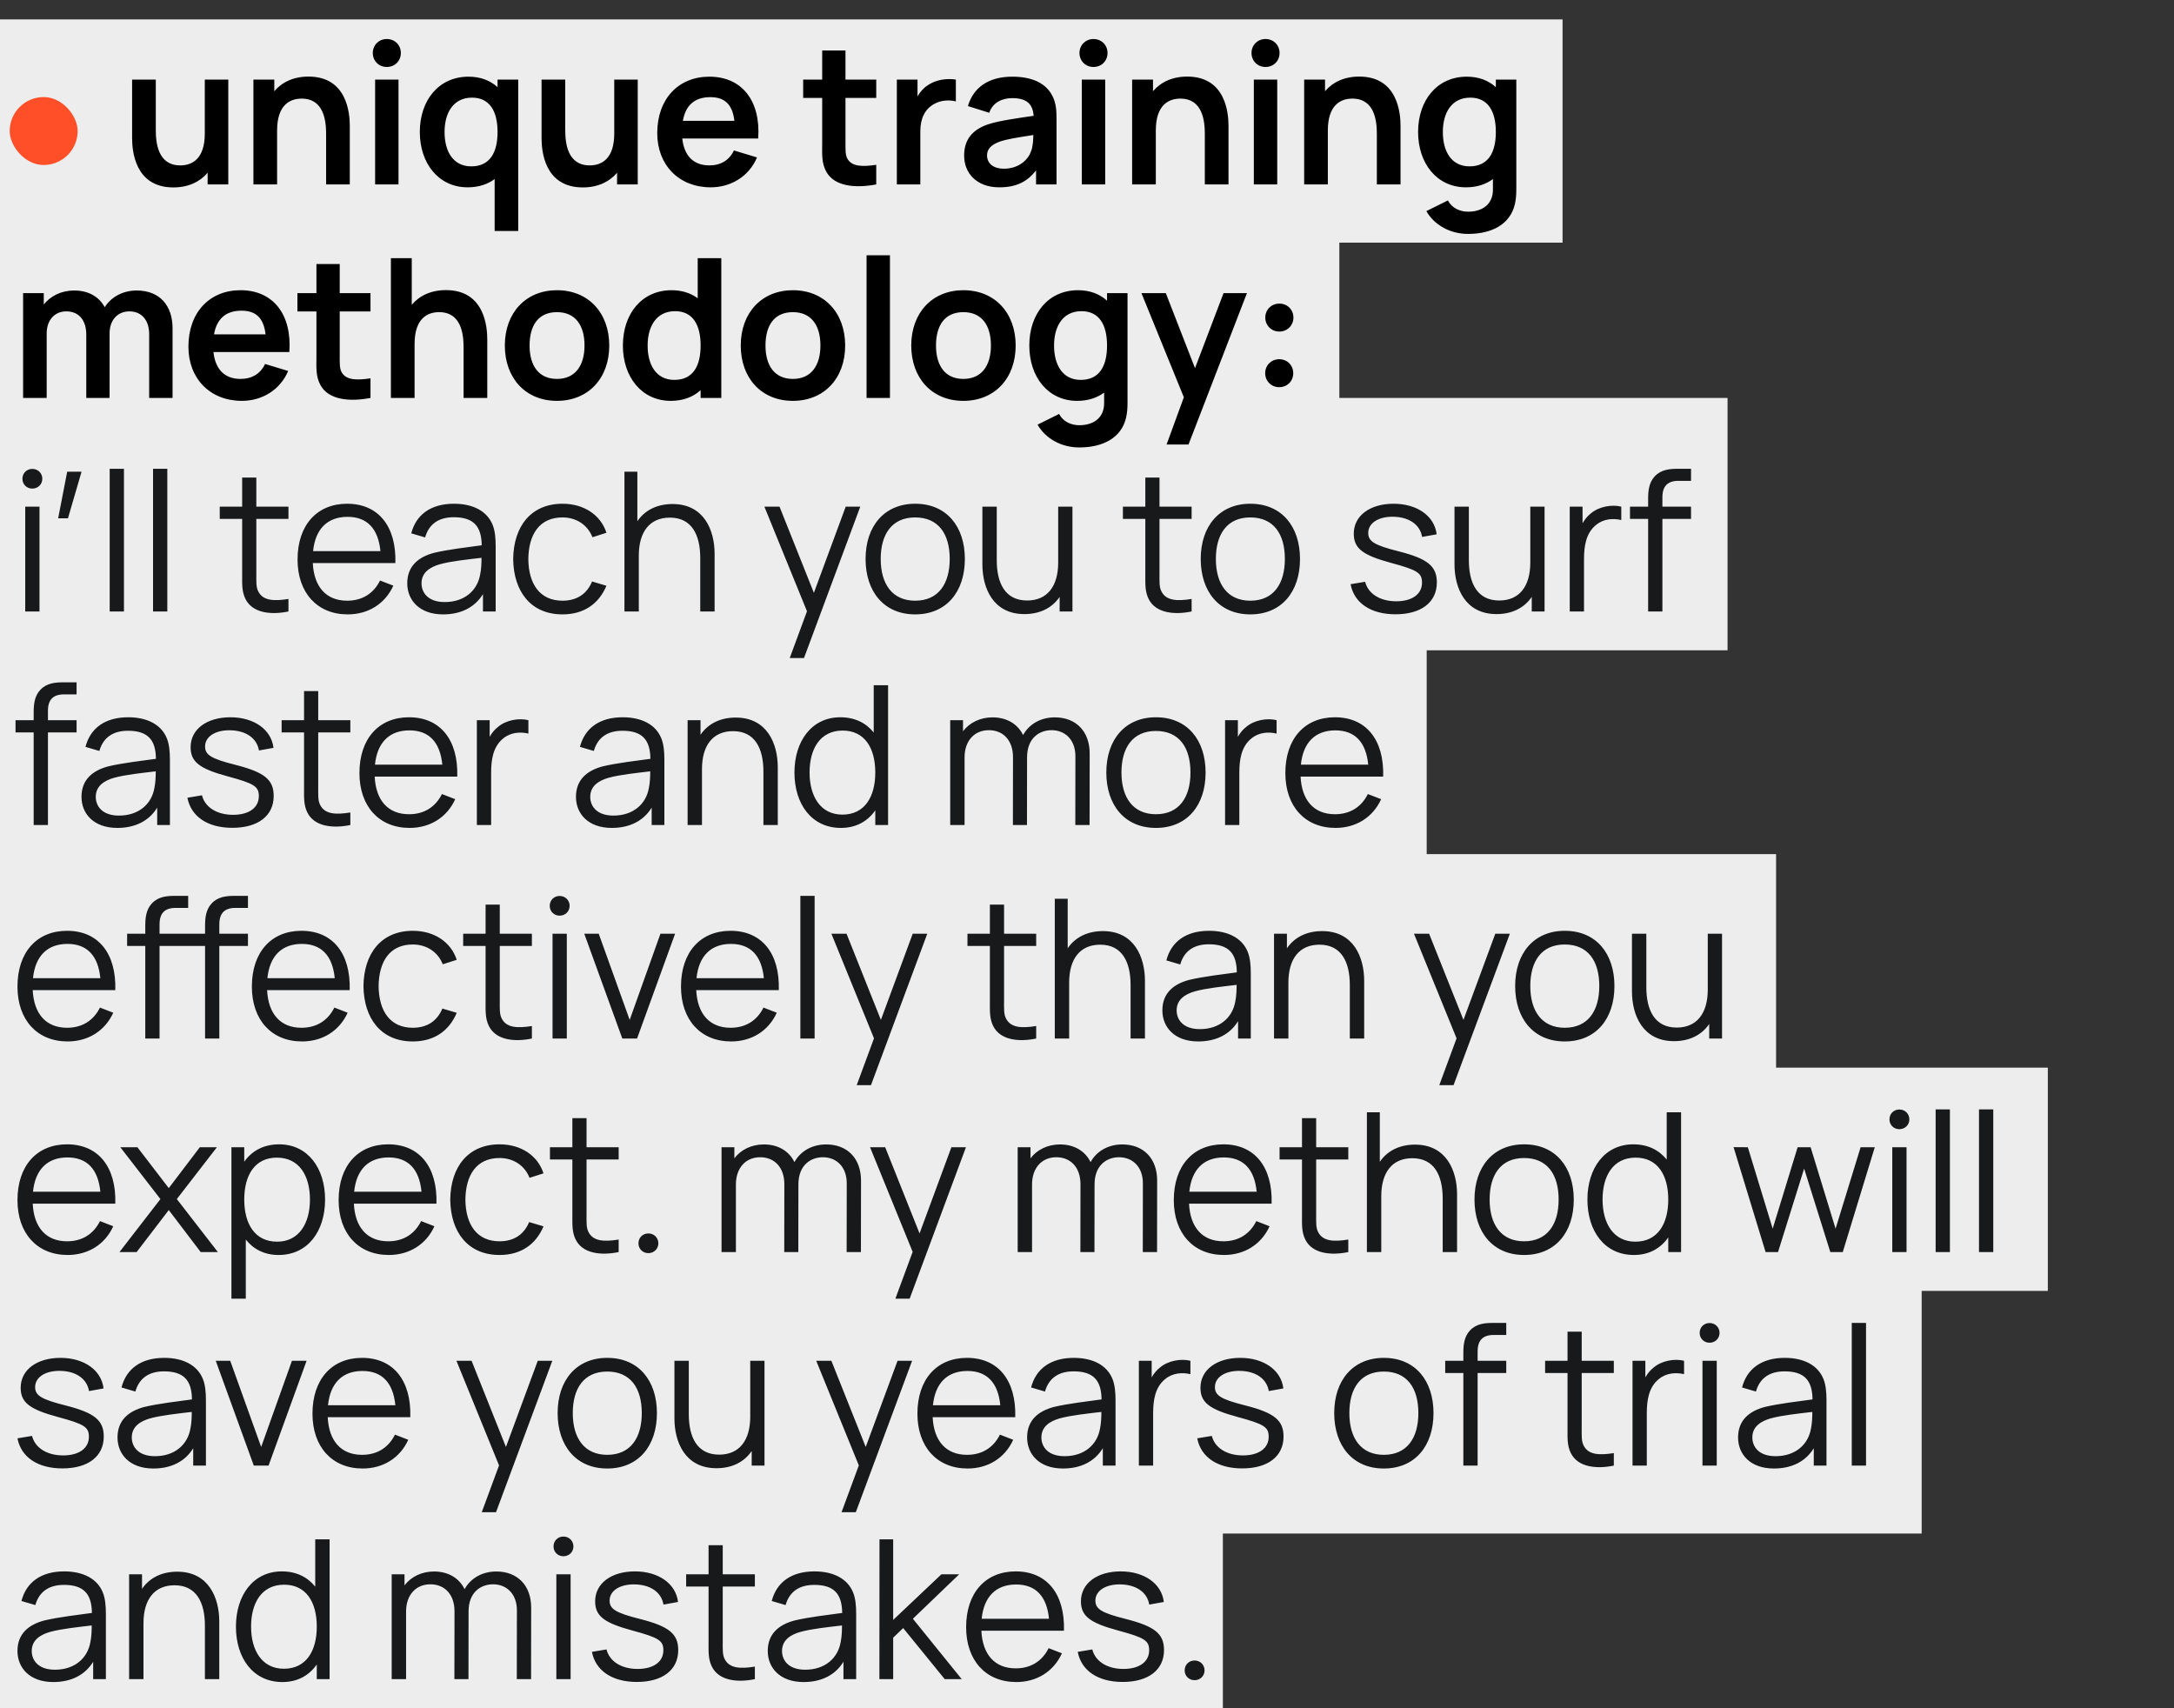
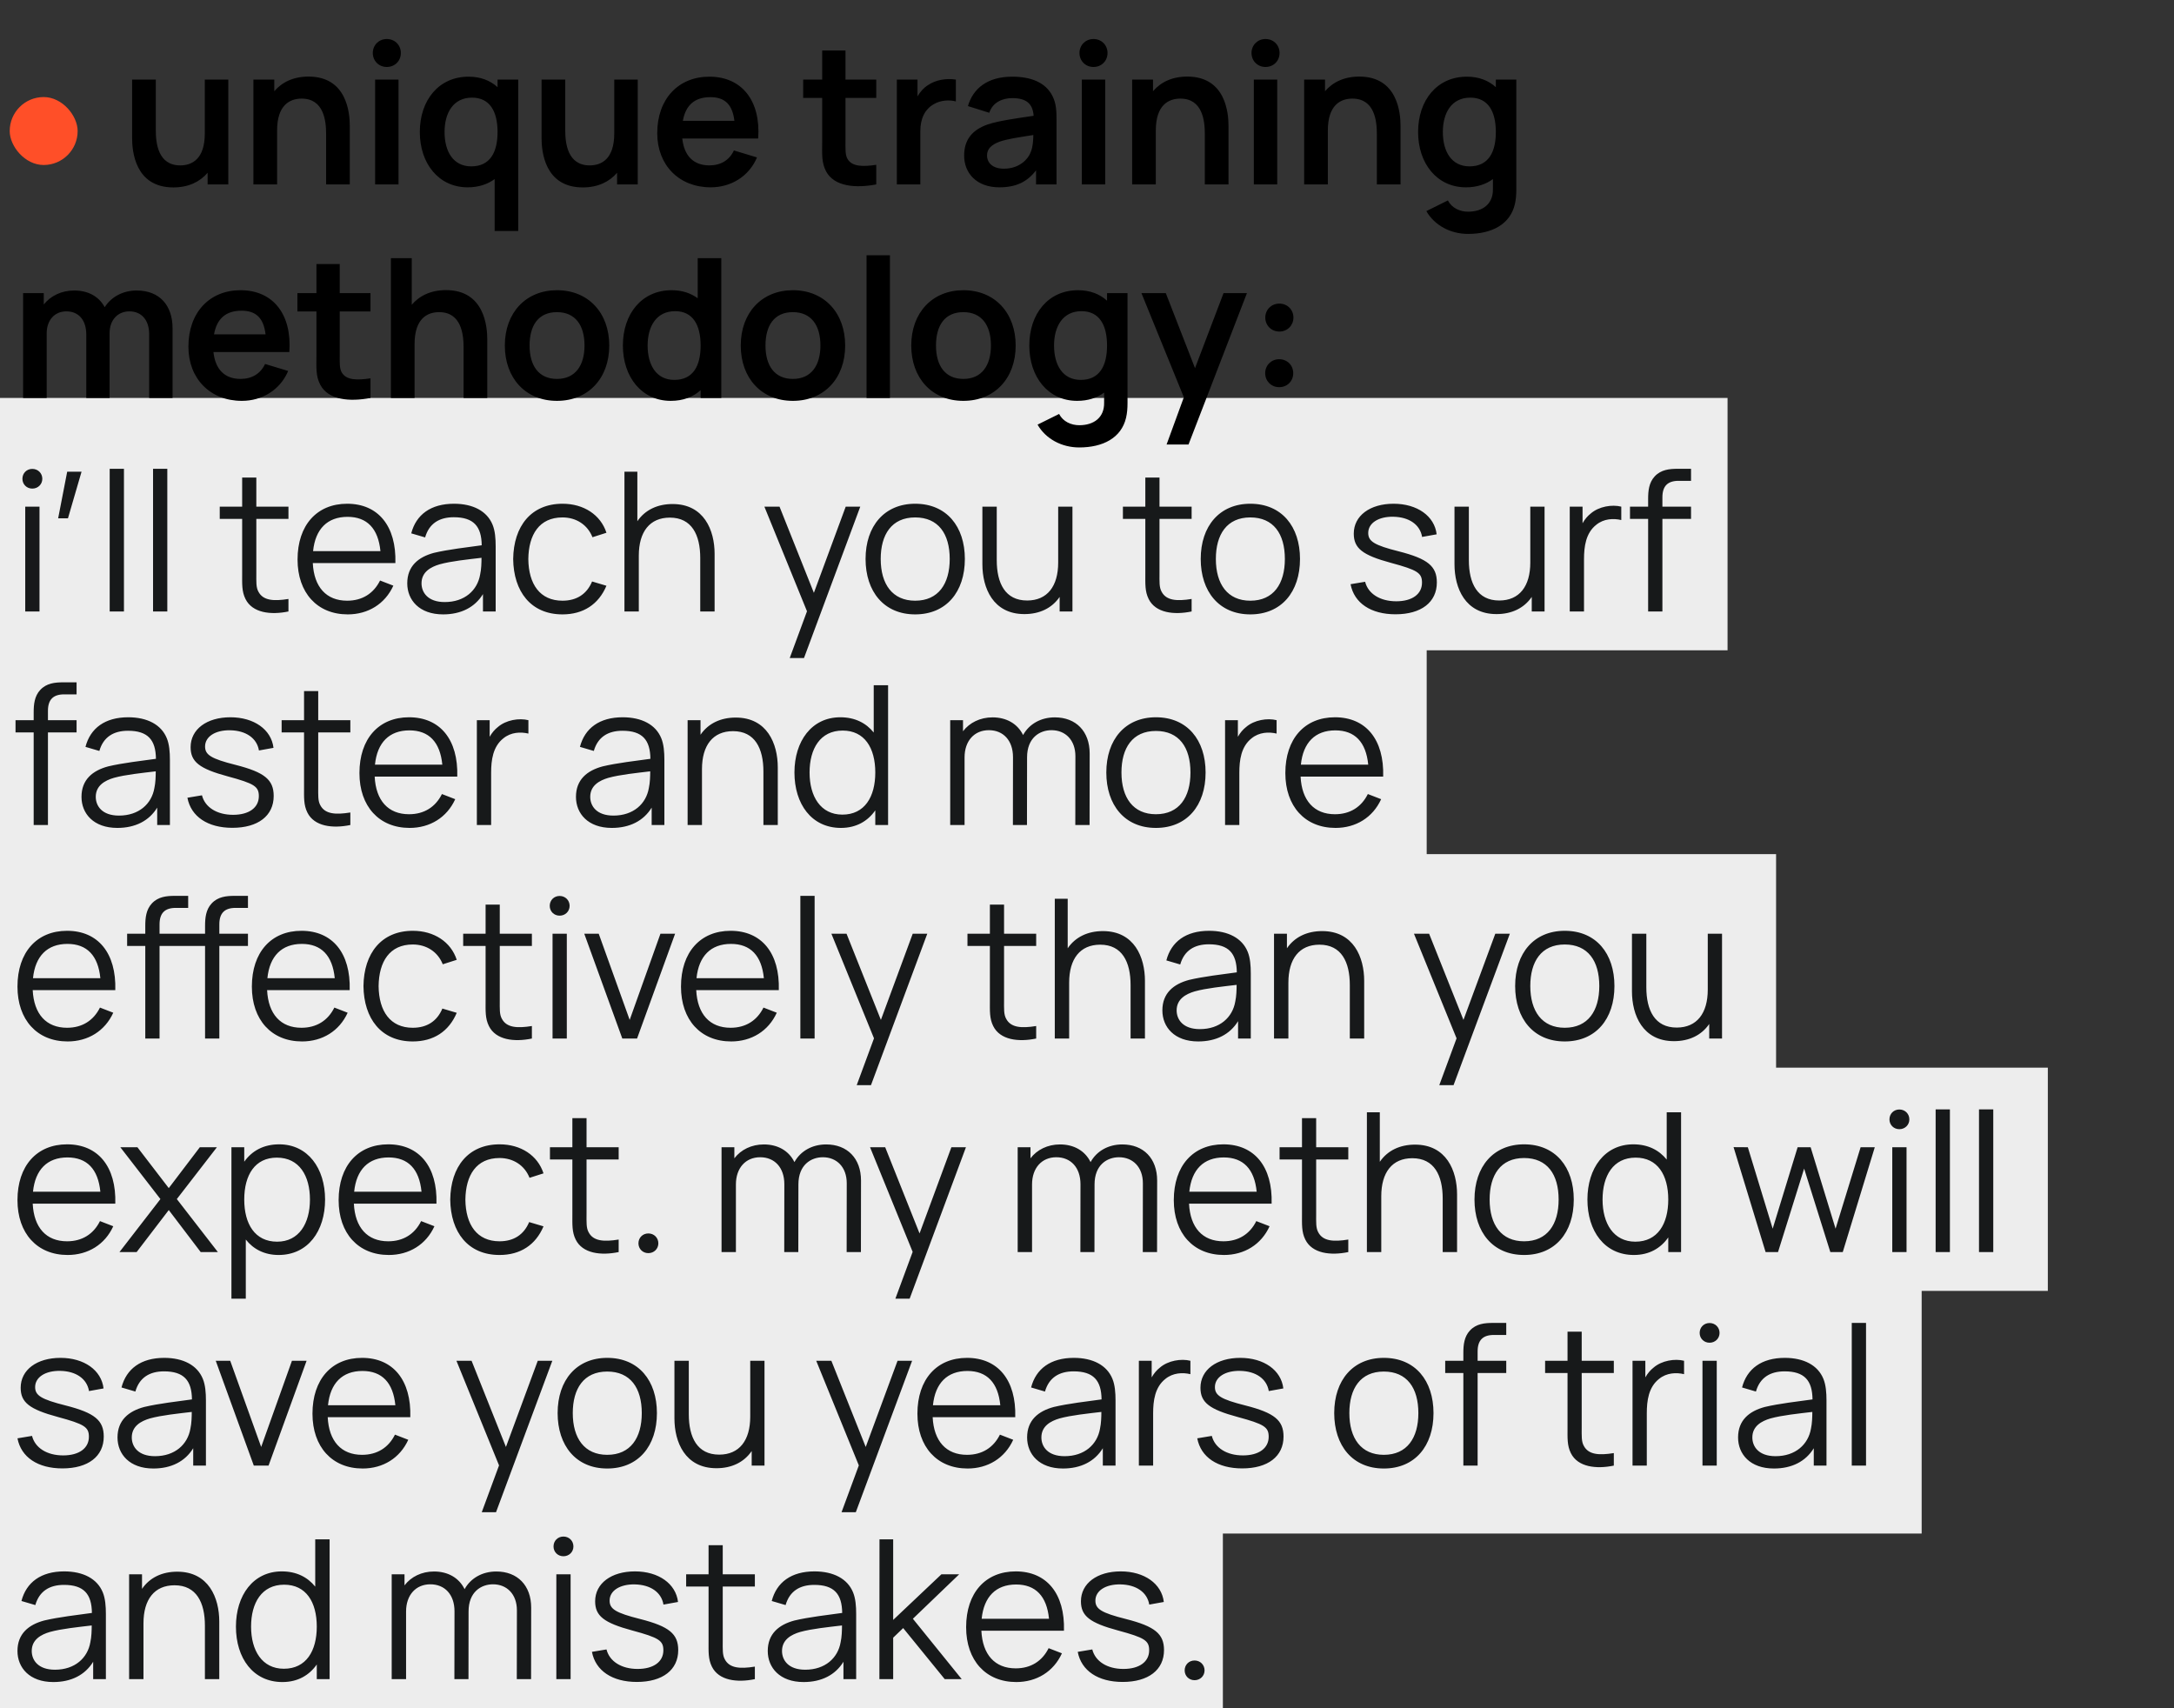
<svg xmlns="http://www.w3.org/2000/svg" width="224" height="176" viewBox="0 0 224 176" fill="none">
  <rect x="0" y="0" width="224" height="176" fill="#333333" stroke="none" />
-   <rect y="2" width="161" height="23" fill="#EDEDED" />
-   <rect y="21" width="138" height="26" fill="#EDEDED" />
  <rect y="41" width="178" height="26" fill="#EDEDED" />
  <rect y="65" width="147" height="28" fill="#EDEDED" />
  <rect y="88" width="183" height="26" fill="#EDEDED" />
  <rect y="110" width="211" height="23" fill="#EDEDED" />
  <rect y="131" width="198" height="27" fill="#EDEDED" />
  <rect y="152" width="126" height="24" fill="#EDEDED" />
  <path d="M3.33 50.34C2.75 50.34 2.31 49.9 2.31 49.33C2.31 48.75 2.75 48.31 3.33 48.31C3.91 48.31 4.36 48.75 4.36 49.33C4.36 49.9 3.91 50.34 3.33 50.34ZM4.07 63H2.6V52.2H4.07V63ZM5.992 53.4L6.923 48.6H8.402L7.003 53.4H5.992ZM12.772 63H11.302V48.3H12.772V63ZM17.239 63H15.77V48.3H17.239V63ZM29.721 53.46H26.411V59.03C26.411 59.94 26.371 60.51 26.631 60.97C27.111 61.87 28.171 61.96 29.721 61.71V63C27.891 63.38 26.001 63.15 25.291 61.71C24.901 60.92 24.951 60.15 24.951 59.09V53.46H22.641V52.2H24.951V49.2H26.411V52.2H29.721V53.46ZM40.739 58.01H32.229C32.349 60.48 33.619 61.89 35.769 61.89C37.309 61.89 38.489 61.16 39.159 59.81L40.529 60.34C39.669 62.23 37.919 63.3 35.829 63.3C32.679 63.3 30.659 61.07 30.659 57.65C30.659 54.11 32.649 51.9 35.769 51.9C38.969 51.9 40.849 54.2 40.739 58.01ZM35.809 53.25C33.729 53.25 32.489 54.51 32.259 56.78H39.199C38.969 54.45 37.819 53.25 35.809 53.25ZM50.752 54.06C51.013 54.69 51.072 55.49 51.072 56.29V63H49.763V61.21C48.922 62.58 47.492 63.3 45.653 63.3C43.203 63.3 41.962 61.82 41.962 60.1C41.962 58.33 43.102 57.39 44.712 56.96C46.172 56.61 48.193 56.38 49.633 56.18C49.612 54.23 48.803 53.29 46.752 53.29C45.273 53.29 44.212 53.93 43.803 55.37L42.373 54.95C42.873 53.02 44.392 51.9 46.773 51.9C48.742 51.9 50.182 52.66 50.752 54.06ZM45.822 62.03C47.883 62.03 49.193 60.82 49.472 59.19C49.593 58.66 49.612 57.96 49.612 57.47C48.193 57.64 46.492 57.81 45.303 58.14C44.383 58.41 43.432 58.93 43.432 60.1C43.432 61.04 44.083 62.03 45.822 62.03ZM57.956 63.3C54.686 63.3 52.916 60.93 52.876 57.6C52.916 54.2 54.736 51.9 57.966 51.9C60.146 51.9 61.886 53.04 62.486 54.89L61.046 55.35C60.536 54.06 59.366 53.31 57.956 53.31C55.566 53.31 54.466 55.08 54.436 57.6C54.466 60.19 55.636 61.89 57.956 61.89C59.416 61.89 60.466 61.21 61.006 59.91L62.486 60.35C61.676 62.27 60.096 63.3 57.956 63.3ZM69.3 51.93C72.54 51.93 73.63 54.63 73.63 57.06V63H72.15V57.49C72.15 55.11 71.28 53.33 69.02 53.33C66.94 53.33 65.82 54.8 65.82 57.24V63H64.34V48.6H65.67V53.7C66.47 52.53 67.75 51.93 69.3 51.93ZM80.319 52.2L83.859 61.08L87.139 52.2H88.639L82.839 67.8H81.369L83.149 62.98L78.759 52.2H80.319ZM94.295 63.3C91.075 63.3 89.185 60.94 89.185 57.59C89.185 54.19 91.135 51.9 94.295 51.9C97.535 51.9 99.415 54.25 99.415 57.59C99.415 60.99 97.495 63.3 94.295 63.3ZM94.295 61.89C96.695 61.89 97.855 60.14 97.855 57.59C97.855 54.99 96.675 53.31 94.295 53.31C91.875 53.31 90.745 55.07 90.745 57.59C90.745 60.19 91.955 61.89 94.295 61.89ZM109.031 57.96V52.2H110.501V63H109.181V61.5C108.381 62.67 107.101 63.27 105.551 63.27C102.311 63.27 101.221 60.57 101.221 58.14V52.2H102.701V57.71C102.701 60.09 103.571 61.87 105.831 61.87C107.911 61.87 109.031 60.4 109.031 57.96ZM122.78 53.46H119.47V59.03C119.47 59.94 119.43 60.51 119.69 60.97C120.17 61.87 121.23 61.96 122.78 61.71V63C120.95 63.38 119.06 63.15 118.35 61.71C117.96 60.92 118.01 60.15 118.01 59.09V53.46H115.7V52.2H118.01V49.2H119.47V52.2H122.78V53.46ZM128.827 63.3C125.607 63.3 123.717 60.94 123.717 57.59C123.717 54.19 125.667 51.9 128.827 51.9C132.067 51.9 133.947 54.25 133.947 57.59C133.947 60.99 132.027 63.3 128.827 63.3ZM128.827 61.89C131.227 61.89 132.387 60.14 132.387 57.59C132.387 54.99 131.207 53.31 128.827 53.31C126.407 53.31 125.277 55.07 125.277 57.59C125.277 60.19 126.487 61.89 128.827 61.89ZM143.787 63.29C141.257 63.29 139.527 62.14 139.157 60.19L140.657 59.94C140.967 61.17 142.187 61.95 143.867 61.95C145.507 61.95 146.517 61.21 146.517 60.03C146.517 59.03 146.057 58.73 143.317 57.99C140.387 57.2 139.487 56.49 139.487 54.98C139.487 53.14 141.147 51.9 143.587 51.9C146.027 51.9 147.807 53.17 148.027 55.05L146.527 55.32C146.317 54.05 145.187 53.27 143.567 53.24C142.037 53.21 140.977 53.89 140.977 54.91C140.977 55.77 141.587 56.17 144.137 56.81C147.117 57.57 148.047 58.34 148.047 60.01C148.047 62.05 146.437 63.29 143.787 63.29ZM157.675 57.96V52.2H159.145V63H157.825V61.5C157.025 62.67 155.745 63.27 154.195 63.27C150.955 63.27 149.865 60.57 149.865 58.14V52.2H151.345V57.71C151.345 60.09 152.215 61.87 154.475 61.87C156.555 61.87 157.675 60.4 157.675 57.96ZM163.9 52.91C164.75 52.17 166.1 51.96 167.05 52.2V53.58C166.25 53.39 165.25 53.43 164.47 54.07C163.39 54.92 163.21 56.32 163.21 57.61V63H161.74V52.2H163.06V53.91C163.29 53.5 163.59 53.15 163.9 52.91ZM174.237 49.54H172.957C171.837 49.54 171.287 50.07 171.287 51.24V52.2H174.237V53.46H171.287V63H169.817V53.46H167.947V52.2H169.817V51.4C169.817 50.57 169.897 49.73 170.487 49.09C171.137 48.38 172.027 48.3 172.857 48.3H174.237V49.54ZM7.89 71.54H6.61C5.49 71.54 4.94 72.07 4.94 73.24V74.2H7.89V75.46H4.94V85H3.47V75.46H1.6V74.2H3.47V73.4C3.47 72.57 3.55 71.73 4.14 71.09C4.79 70.38 5.68 70.3 6.51 70.3H7.89V71.54ZM17.187 76.06C17.447 76.69 17.507 77.49 17.507 78.29V85H16.197V83.21C15.357 84.58 13.927 85.3 12.087 85.3C9.637 85.3 8.397 83.82 8.397 82.1C8.397 80.33 9.537 79.39 11.147 78.96C12.607 78.61 14.627 78.38 16.067 78.18C16.047 76.23 15.237 75.29 13.187 75.29C11.707 75.29 10.647 75.93 10.237 77.37L8.807 76.95C9.307 75.02 10.827 73.9 13.207 73.9C15.177 73.9 16.617 74.66 17.187 76.06ZM12.257 84.03C14.317 84.03 15.627 82.82 15.907 81.19C16.027 80.66 16.047 79.96 16.047 79.47C14.627 79.64 12.927 79.81 11.737 80.14C10.817 80.41 9.867 80.93 9.867 82.1C9.867 83.04 10.517 84.03 12.257 84.03ZM23.94 85.29C21.41 85.29 19.68 84.14 19.31 82.19L20.81 81.94C21.12 83.17 22.34 83.95 24.02 83.95C25.66 83.95 26.67 83.21 26.67 82.03C26.67 81.03 26.21 80.73 23.47 79.99C20.54 79.2 19.64 78.49 19.64 76.98C19.64 75.14 21.3 73.9 23.74 73.9C26.18 73.9 27.96 75.17 28.18 77.05L26.68 77.32C26.47 76.05 25.34 75.27 23.72 75.24C22.19 75.21 21.13 75.89 21.13 76.91C21.13 77.77 21.74 78.17 24.29 78.81C27.27 79.57 28.2 80.34 28.2 82.01C28.2 84.05 26.59 85.29 23.94 85.29ZM36.098 75.46H32.788V81.03C32.788 81.94 32.748 82.51 33.008 82.97C33.488 83.87 34.548 83.96 36.098 83.71V85C34.268 85.38 32.378 85.15 31.668 83.71C31.278 82.92 31.328 82.15 31.328 81.09V75.46H29.018V74.2H31.328V71.2H32.788V74.2H36.098V75.46ZM47.115 80.01H38.605C38.725 82.48 39.995 83.89 42.145 83.89C43.685 83.89 44.865 83.16 45.535 81.81L46.905 82.34C46.045 84.23 44.295 85.3 42.205 85.3C39.055 85.3 37.035 83.07 37.035 79.65C37.035 76.11 39.025 73.9 42.145 73.9C45.345 73.9 47.225 76.2 47.115 80.01ZM42.185 75.25C40.105 75.25 38.865 76.51 38.635 78.78H45.575C45.345 76.45 44.195 75.25 42.185 75.25ZM51.294 74.91C52.144 74.17 53.494 73.96 54.444 74.2V75.58C53.644 75.39 52.644 75.43 51.864 76.07C50.784 76.92 50.604 78.32 50.604 79.61V85H49.134V74.2H50.454V75.91C50.684 75.5 50.984 75.15 51.294 74.91ZM68.135 76.06C68.395 76.69 68.455 77.49 68.455 78.29V85H67.145V83.21C66.305 84.58 64.875 85.3 63.035 85.3C60.585 85.3 59.345 83.82 59.345 82.1C59.345 80.33 60.485 79.39 62.095 78.96C63.555 78.61 65.575 78.38 67.015 78.18C66.995 76.23 66.185 75.29 64.135 75.29C62.655 75.29 61.595 75.93 61.185 77.37L59.755 76.95C60.255 75.02 61.775 73.9 64.155 73.9C66.125 73.9 67.565 74.66 68.135 76.06ZM63.205 84.03C65.265 84.03 66.575 82.82 66.855 81.19C66.975 80.66 66.995 79.96 66.995 79.47C65.575 79.64 63.875 79.81 62.685 80.14C61.765 80.41 60.815 80.93 60.815 82.1C60.815 83.04 61.465 84.03 63.205 84.03ZM75.809 73.93C79.049 73.93 80.139 76.63 80.139 79.06V85H78.659V79.49C78.659 77.11 77.789 75.33 75.529 75.33C73.449 75.33 72.329 76.8 72.329 79.24V85H70.849V74.2H72.179V75.7C72.979 74.53 74.259 73.93 75.809 73.93ZM90.025 75.47V70.6H91.505V85H90.186V83.49C89.406 84.61 88.216 85.3 86.645 85.3C83.615 85.3 81.856 82.83 81.856 79.59C81.856 76.37 83.626 73.9 86.585 73.9C88.085 73.9 89.236 74.49 90.025 75.47ZM86.796 83.93C89.096 83.93 90.186 82.09 90.186 79.59C90.186 77.05 89.076 75.27 86.826 75.27C84.505 75.27 83.415 77.15 83.415 79.59C83.415 82.05 84.546 83.93 86.796 83.93ZM108.685 73.91C110.865 73.91 112.275 75.35 112.275 77.63L112.265 85H110.795L110.805 77.91C110.805 76.24 109.765 75.23 108.345 75.23C107.115 75.23 105.825 76.02 105.825 78.03L105.815 85H104.365L104.375 78.01C104.375 76.29 103.375 75.23 101.885 75.23C100.385 75.23 99.385 76.34 99.385 78.03V85H97.905V74.2H99.225V75.34C99.895 74.46 100.985 73.91 102.265 73.91C103.685 73.91 104.835 74.55 105.415 75.73C106.045 74.59 107.245 73.91 108.685 73.91ZM119.1 85.3C115.88 85.3 113.99 82.94 113.99 79.59C113.99 76.19 115.94 73.9 119.1 73.9C122.34 73.9 124.22 76.25 124.22 79.59C124.22 82.99 122.3 85.3 119.1 85.3ZM119.1 83.89C121.5 83.89 122.66 82.14 122.66 79.59C122.66 76.99 121.48 75.31 119.1 75.31C116.68 75.31 115.55 77.07 115.55 79.59C115.55 82.19 116.76 83.89 119.1 83.89ZM128.386 74.91C129.236 74.17 130.586 73.96 131.536 74.2V75.58C130.736 75.39 129.736 75.43 128.956 76.07C127.876 76.92 127.696 78.32 127.696 79.61V85H126.226V74.2H127.546V75.91C127.776 75.5 128.076 75.15 128.386 74.91ZM142.517 80.01H134.007C134.127 82.48 135.397 83.89 137.547 83.89C139.087 83.89 140.267 83.16 140.937 81.81L142.307 82.34C141.447 84.23 139.697 85.3 137.607 85.3C134.457 85.3 132.437 83.07 132.437 79.65C132.437 76.11 134.427 73.9 137.547 73.9C140.747 73.9 142.627 76.2 142.517 80.01ZM137.587 75.25C135.507 75.25 134.267 76.51 134.037 78.78H140.977C140.747 76.45 139.597 75.25 137.587 75.25ZM11.88 102.01H3.37C3.49 104.48 4.76 105.89 6.91 105.89C8.45 105.89 9.63 105.16 10.3 103.81L11.67 104.34C10.81 106.23 9.06 107.3 6.97 107.3C3.82 107.3 1.8 105.07 1.8 101.65C1.8 98.11 3.79 95.9 6.91 95.9C10.11 95.9 11.99 98.2 11.88 102.01ZM6.95 97.25C4.87 97.25 3.63 98.51 3.4 100.78H10.34C10.11 98.45 8.96 97.25 6.95 97.25ZM25.549 93.54H24.269C23.149 93.54 22.599 94.07 22.599 95.24V96.2H25.549V97.46H22.599V107H21.129V97.46H16.439V107H14.969V97.46H13.099V96.2H14.969V95.4C14.969 94.57 15.049 93.73 15.639 93.09C16.289 92.38 17.179 92.3 18.009 92.3H19.389V93.54H18.109C16.989 93.54 16.439 94.07 16.439 95.24V96.2H21.129V95.4C21.129 94.57 21.209 93.73 21.799 93.09C22.449 92.38 23.339 92.3 24.169 92.3H25.549V93.54ZM36.031 102.01H27.521C27.641 104.48 28.911 105.89 31.061 105.89C32.601 105.89 33.781 105.16 34.451 103.81L35.821 104.34C34.961 106.23 33.211 107.3 31.121 107.3C27.971 107.3 25.951 105.07 25.951 101.65C25.951 98.11 27.941 95.9 31.061 95.9C34.261 95.9 36.141 98.2 36.031 102.01ZM31.101 97.25C29.021 97.25 27.781 98.51 27.551 100.78H34.491C34.261 98.45 33.111 97.25 31.101 97.25ZM42.53 107.3C39.26 107.3 37.49 104.93 37.45 101.6C37.49 98.2 39.31 95.9 42.54 95.9C44.72 95.9 46.46 97.04 47.06 98.89L45.62 99.35C45.11 98.06 43.94 97.31 42.53 97.31C40.14 97.31 39.04 99.08 39.01 101.6C39.04 104.19 40.21 105.89 42.53 105.89C43.99 105.89 45.04 105.21 45.58 103.91L47.06 104.35C46.25 106.27 44.67 107.3 42.53 107.3ZM54.804 97.46H51.494V103.03C51.494 103.94 51.454 104.51 51.714 104.97C52.194 105.87 53.254 105.96 54.804 105.71V107C52.974 107.38 51.084 107.15 50.374 105.71C49.984 104.92 50.034 104.15 50.034 103.09V97.46H47.724V96.2H50.034V93.2H51.494V96.2H54.804V97.46ZM57.662 94.34C57.082 94.34 56.642 93.9 56.642 93.33C56.642 92.75 57.082 92.31 57.662 92.31C58.242 92.31 58.692 92.75 58.692 93.33C58.692 93.9 58.242 94.34 57.662 94.34ZM58.402 107H56.932V96.2H58.402V107ZM65.64 107H64.12L60.2 96.2H61.69L64.88 105.08L68.05 96.2H69.56L65.64 107ZM80.246 102.01H71.736C71.856 104.48 73.126 105.89 75.276 105.89C76.816 105.89 77.996 105.16 78.666 103.81L80.036 104.34C79.176 106.23 77.426 107.3 75.336 107.3C72.186 107.3 70.166 105.07 70.166 101.65C70.166 98.11 72.156 95.9 75.276 95.9C78.476 95.9 80.356 98.2 80.246 102.01ZM75.316 97.25C73.236 97.25 71.996 98.51 71.766 100.78H78.706C78.476 98.45 77.326 97.25 75.316 97.25ZM83.935 107H82.465V92.3H83.935V107ZM87.223 96.2L90.763 105.08L94.043 96.2H95.543L89.743 111.8H88.273L90.053 106.98L85.663 96.2H87.223ZM106.764 97.46H103.454V103.03C103.454 103.94 103.414 104.51 103.674 104.97C104.154 105.87 105.214 105.96 106.764 105.71V107C104.934 107.38 103.044 107.15 102.334 105.71C101.944 104.92 101.994 104.15 101.994 103.09V97.46H99.684V96.2H101.994V93.2H103.454V96.2H106.764V97.46ZM113.641 95.93C116.881 95.93 117.971 98.63 117.971 101.06V107H116.491V101.49C116.491 99.11 115.621 97.33 113.361 97.33C111.281 97.33 110.161 98.8 110.161 101.24V107H108.681V92.6H110.011V97.7C110.811 96.53 112.091 95.93 113.641 95.93ZM128.556 98.06C128.816 98.69 128.876 99.49 128.876 100.29V107H127.566V105.21C126.726 106.58 125.296 107.3 123.456 107.3C121.006 107.3 119.766 105.82 119.766 104.1C119.766 102.33 120.906 101.39 122.516 100.96C123.976 100.61 125.996 100.38 127.436 100.18C127.416 98.23 126.606 97.29 124.556 97.29C123.076 97.29 122.016 97.93 121.606 99.37L120.176 98.95C120.676 97.02 122.196 95.9 124.576 95.9C126.546 95.9 127.986 96.66 128.556 98.06ZM123.626 106.03C125.686 106.03 126.996 104.82 127.276 103.19C127.396 102.66 127.416 101.96 127.416 101.47C125.996 101.64 124.296 101.81 123.106 102.14C122.186 102.41 121.236 102.93 121.236 104.1C121.236 105.04 121.886 106.03 123.626 106.03ZM136.23 95.93C139.47 95.93 140.56 98.63 140.56 101.06V107H139.08V101.49C139.08 99.11 138.21 97.33 135.95 97.33C133.87 97.33 132.75 98.8 132.75 101.24V107H131.27V96.2H132.6V97.7C133.4 96.53 134.68 95.93 136.23 95.93ZM147.249 96.2L150.789 105.08L154.069 96.2H155.569L149.769 111.8H148.299L150.079 106.98L145.689 96.2H147.249ZM161.225 107.3C158.005 107.3 156.115 104.94 156.115 101.59C156.115 98.19 158.065 95.9 161.225 95.9C164.465 95.9 166.345 98.25 166.345 101.59C166.345 104.99 164.425 107.3 161.225 107.3ZM161.225 105.89C163.625 105.89 164.785 104.14 164.785 101.59C164.785 98.99 163.605 97.31 161.225 97.31C158.805 97.31 157.675 99.07 157.675 101.59C157.675 104.19 158.885 105.89 161.225 105.89ZM175.961 101.96V96.2H177.431V107H176.111V105.5C175.311 106.67 174.031 107.27 172.481 107.27C169.241 107.27 168.151 104.57 168.151 102.14V96.2H169.631V101.71C169.631 104.09 170.501 105.87 172.761 105.87C174.841 105.87 175.961 104.4 175.961 101.96ZM11.88 124.01H3.37C3.49 126.48 4.76 127.89 6.91 127.89C8.45 127.89 9.63 127.16 10.3 125.81L11.67 126.34C10.81 128.23 9.06 129.3 6.97 129.3C3.82 129.3 1.8 127.07 1.8 123.65C1.8 120.11 3.79 117.9 6.91 117.9C10.11 117.9 11.99 120.2 11.88 124.01ZM6.95 119.25C4.87 119.25 3.63 120.51 3.4 122.78H10.34C10.11 120.45 8.96 119.25 6.95 119.25ZM14.079 129H12.309L16.529 123.54L12.399 118.2H14.159L17.389 122.41L20.589 118.2H22.349L18.219 123.54L22.449 129H20.679L17.389 124.67L14.079 129ZM28.765 117.9C31.726 117.9 33.495 120.37 33.495 123.59C33.495 126.83 31.735 129.3 28.706 129.3C27.245 129.3 26.105 128.7 25.326 127.71V133.8H23.846V118.2H25.166V119.69C25.956 118.57 27.166 117.9 28.765 117.9ZM28.555 127.93C30.805 127.93 31.936 126.05 31.936 123.59C31.936 121.15 30.846 119.27 28.526 119.27C26.276 119.27 25.166 121.05 25.166 123.59C25.166 126.09 26.256 127.93 28.555 127.93ZM44.971 124.01H36.461C36.581 126.48 37.851 127.89 40.001 127.89C41.541 127.89 42.721 127.16 43.391 125.81L44.761 126.34C43.901 128.23 42.151 129.3 40.061 129.3C36.911 129.3 34.891 127.07 34.891 123.65C34.891 120.11 36.881 117.9 40.001 117.9C43.201 117.9 45.081 120.2 44.971 124.01ZM40.041 119.25C37.961 119.25 36.721 120.51 36.491 122.78H43.431C43.201 120.45 42.051 119.25 40.041 119.25ZM51.471 129.3C48.201 129.3 46.431 126.93 46.391 123.6C46.431 120.2 48.251 117.9 51.481 117.9C53.661 117.9 55.401 119.04 56.001 120.89L54.561 121.35C54.051 120.06 52.881 119.31 51.471 119.31C49.081 119.31 47.981 121.08 47.951 123.6C47.981 126.19 49.151 127.89 51.471 127.89C52.931 127.89 53.981 127.21 54.521 125.91L56.001 126.35C55.191 128.27 53.611 129.3 51.471 129.3ZM63.745 119.46H60.435V125.03C60.435 125.94 60.395 126.51 60.655 126.97C61.135 127.87 62.195 127.96 63.745 127.71V129C61.915 129.38 60.025 129.15 59.315 127.71C58.925 126.92 58.975 126.15 58.975 125.09V119.46H56.665V118.2H58.975V115.2H60.435V118.2H63.745V119.46ZM66.803 129.11C66.223 129.11 65.783 128.67 65.783 128.1C65.783 127.52 66.223 127.08 66.803 127.08C67.383 127.08 67.833 127.52 67.833 128.1C67.833 128.67 67.383 129.11 66.803 129.11ZM85.125 117.91C87.305 117.91 88.715 119.35 88.715 121.63L88.705 129H87.235L87.245 121.91C87.245 120.24 86.205 119.23 84.785 119.23C83.555 119.23 82.265 120.02 82.265 122.03L82.255 129H80.805L80.815 122.01C80.815 120.29 79.815 119.23 78.325 119.23C76.825 119.23 75.825 120.34 75.825 122.03V129H74.345V118.2H75.665V119.34C76.335 118.46 77.425 117.91 78.705 117.91C80.125 117.91 81.275 118.55 81.855 119.73C82.485 118.59 83.685 117.91 85.125 117.91ZM91.207 118.2L94.747 127.08L98.027 118.2H99.527L93.727 133.8H92.257L94.037 128.98L89.647 118.2H91.207ZM115.638 117.91C117.818 117.91 119.228 119.35 119.228 121.63L119.218 129H117.748L117.758 121.91C117.758 120.24 116.718 119.23 115.298 119.23C114.068 119.23 112.778 120.02 112.778 122.03L112.768 129H111.318L111.328 122.01C111.328 120.29 110.328 119.23 108.838 119.23C107.338 119.23 106.338 120.34 106.338 122.03V129H104.858V118.2H106.178V119.34C106.848 118.46 107.938 117.91 109.218 117.91C110.638 117.91 111.788 118.55 112.368 119.73C112.998 118.59 114.198 117.91 115.638 117.91ZM131.023 124.01H122.513C122.633 126.48 123.903 127.89 126.053 127.89C127.593 127.89 128.773 127.16 129.443 125.81L130.813 126.34C129.953 128.23 128.203 129.3 126.113 129.3C122.963 129.3 120.943 127.07 120.943 123.65C120.943 120.11 122.933 117.9 126.053 117.9C129.253 117.9 131.133 120.2 131.023 124.01ZM126.093 119.25C124.013 119.25 122.773 120.51 122.543 122.78H129.483C129.253 120.45 128.103 119.25 126.093 119.25ZM138.922 119.46H135.612V125.03C135.612 125.94 135.572 126.51 135.832 126.97C136.312 127.87 137.372 127.96 138.922 127.71V129C137.092 129.38 135.202 129.15 134.492 127.71C134.102 126.92 134.152 126.15 134.152 125.09V119.46H131.842V118.2H134.152V115.2H135.612V118.2H138.922V119.46ZM145.8 117.93C149.04 117.93 150.13 120.63 150.13 123.06V129H148.65V123.49C148.65 121.11 147.78 119.33 145.52 119.33C143.44 119.33 142.32 120.8 142.32 123.24V129H140.84V114.6H142.17V119.7C142.97 118.53 144.25 117.93 145.8 117.93ZM157.035 129.3C153.815 129.3 151.925 126.94 151.925 123.59C151.925 120.19 153.875 117.9 157.035 117.9C160.275 117.9 162.155 120.25 162.155 123.59C162.155 126.99 160.235 129.3 157.035 129.3ZM157.035 127.89C159.435 127.89 160.595 126.14 160.595 123.59C160.595 120.99 159.415 119.31 157.035 119.31C154.615 119.31 153.485 121.07 153.485 123.59C153.485 126.19 154.695 127.89 157.035 127.89ZM171.731 119.47V114.6H173.211V129H171.891V127.49C171.111 128.61 169.921 129.3 168.351 129.3C165.321 129.3 163.561 126.83 163.561 123.59C163.561 120.37 165.331 117.9 168.291 117.9C169.791 117.9 170.941 118.49 171.731 119.47ZM168.501 127.93C170.801 127.93 171.891 126.09 171.891 123.59C171.891 121.05 170.781 119.27 168.531 119.27C166.211 119.27 165.121 121.15 165.121 123.59C165.121 126.05 166.251 127.93 168.501 127.93ZM183.2 129H181.92L178.62 118.19L180.09 118.2L182.65 126.59L185.22 118.2H186.56L189.13 126.59L191.71 118.2H193.17L189.87 129H188.59L185.89 120.4L183.2 129ZM195.702 116.34C195.122 116.34 194.682 115.9 194.682 115.33C194.682 114.75 195.122 114.31 195.702 114.31C196.282 114.31 196.732 114.75 196.732 115.33C196.732 115.9 196.282 116.34 195.702 116.34ZM196.442 129H194.972V118.2H196.442V129ZM200.91 129H199.44V114.3H200.91V129ZM205.378 129H203.908V114.3H205.378V129ZM6.43 151.29C3.9 151.29 2.17 150.14 1.8 148.19L3.3 147.94C3.61 149.17 4.83 149.95 6.51 149.95C8.15 149.95 9.16 149.21 9.16 148.03C9.16 147.03 8.7 146.73 5.96 145.99C3.03 145.2 2.13 144.49 2.13 142.98C2.13 141.14 3.79 139.9 6.23 139.9C8.67 139.9 10.45 141.17 10.67 143.05L9.17 143.32C8.96 142.05 7.83 141.27 6.21 141.24C4.68 141.21 3.62 141.89 3.62 142.91C3.62 143.77 4.23 144.17 6.78 144.81C9.76 145.57 10.69 146.34 10.69 148.01C10.69 150.05 9.08 151.29 6.43 151.29ZM20.898 142.06C21.158 142.69 21.218 143.49 21.218 144.29V151H19.908V149.21C19.068 150.58 17.638 151.3 15.798 151.3C13.348 151.3 12.108 149.82 12.108 148.1C12.108 146.33 13.248 145.39 14.858 144.96C16.318 144.61 18.338 144.38 19.778 144.18C19.758 142.23 18.948 141.29 16.898 141.29C15.418 141.29 14.358 141.93 13.948 143.37L12.518 142.95C13.018 141.02 14.538 139.9 16.918 139.9C18.888 139.9 20.328 140.66 20.898 142.06ZM15.968 150.03C18.028 150.03 19.338 148.82 19.618 147.19C19.738 146.66 19.758 145.96 19.758 145.47C18.338 145.64 16.638 145.81 15.448 146.14C14.528 146.41 13.578 146.93 13.578 148.1C13.578 149.04 14.228 150.03 15.968 150.03ZM27.671 151H26.151L22.23 140.2H23.721L26.91 149.08L30.081 140.2H31.59L27.671 151ZM42.276 146.01H33.766C33.886 148.48 35.156 149.89 37.306 149.89C38.846 149.89 40.026 149.16 40.696 147.81L42.066 148.34C41.206 150.23 39.456 151.3 37.366 151.3C34.216 151.3 32.196 149.07 32.196 145.65C32.196 142.11 34.186 139.9 37.306 139.9C40.506 139.9 42.386 142.2 42.276 146.01ZM37.346 141.25C35.266 141.25 34.026 142.51 33.796 144.78H40.736C40.506 142.45 39.356 141.25 37.346 141.25ZM48.589 140.2L52.129 149.08L55.409 140.2H56.909L51.109 155.8H49.639L51.419 150.98L47.029 140.2H48.589ZM62.566 151.3C59.346 151.3 57.456 148.94 57.456 145.59C57.456 142.19 59.406 139.9 62.566 139.9C65.805 139.9 67.686 142.25 67.686 145.59C67.686 148.99 65.766 151.3 62.566 151.3ZM62.566 149.89C64.966 149.89 66.126 148.14 66.126 145.59C66.126 142.99 64.945 141.31 62.566 141.31C60.145 141.31 59.016 143.07 59.016 145.59C59.016 148.19 60.225 149.89 62.566 149.89ZM77.301 145.96V140.2H78.771V151H77.451V149.5C76.651 150.67 75.371 151.27 73.821 151.27C70.581 151.27 69.491 148.57 69.491 146.14V140.2H70.971V145.71C70.971 148.09 71.841 149.87 74.101 149.87C76.181 149.87 77.301 148.4 77.301 145.96ZM85.66 140.2L89.2 149.08L92.48 140.2H93.98L88.18 155.8H86.71L88.49 150.98L84.1 140.2H85.66ZM104.607 146.01H96.097C96.217 148.48 97.487 149.89 99.637 149.89C101.177 149.89 102.357 149.16 103.027 147.81L104.397 148.34C103.537 150.23 101.787 151.3 99.697 151.3C96.547 151.3 94.527 149.07 94.527 145.65C94.527 142.11 96.517 139.9 99.637 139.9C102.837 139.9 104.717 142.2 104.607 146.01ZM99.677 141.25C97.597 141.25 96.357 142.51 96.127 144.78H103.067C102.837 142.45 101.687 141.25 99.677 141.25ZM114.62 142.06C114.88 142.69 114.94 143.49 114.94 144.29V151H113.63V149.21C112.79 150.58 111.36 151.3 109.52 151.3C107.07 151.3 105.83 149.82 105.83 148.1C105.83 146.33 106.97 145.39 108.58 144.96C110.04 144.61 112.06 144.38 113.5 144.18C113.48 142.23 112.67 141.29 110.62 141.29C109.14 141.29 108.08 141.93 107.67 143.37L106.24 142.95C106.74 141.02 108.26 139.9 110.64 139.9C112.61 139.9 114.05 140.66 114.62 142.06ZM109.69 150.03C111.75 150.03 113.06 148.82 113.34 147.19C113.46 146.66 113.48 145.96 113.48 145.47C112.06 145.64 110.36 145.81 109.17 146.14C108.25 146.41 107.3 146.93 107.3 148.1C107.3 149.04 107.95 150.03 109.69 150.03ZM119.504 140.91C120.354 140.17 121.704 139.96 122.654 140.2V141.58C121.854 141.39 120.854 141.43 120.074 142.07C118.994 142.92 118.814 144.32 118.814 145.61V151H117.344V140.2H118.664V141.91C118.894 141.5 119.194 141.15 119.504 140.91ZM127.99 151.29C125.46 151.29 123.73 150.14 123.36 148.19L124.86 147.94C125.17 149.17 126.39 149.95 128.07 149.95C129.71 149.95 130.72 149.21 130.72 148.03C130.72 147.03 130.26 146.73 127.52 145.99C124.59 145.2 123.69 144.49 123.69 142.98C123.69 141.14 125.35 139.9 127.79 139.9C130.23 139.9 132.01 141.17 132.23 143.05L130.73 143.32C130.52 142.05 129.39 141.27 127.77 141.24C126.24 141.21 125.18 141.89 125.18 142.91C125.18 143.77 125.79 144.17 128.34 144.81C131.32 145.57 132.25 146.34 132.25 148.01C132.25 150.05 130.64 151.29 127.99 151.29ZM142.582 151.3C139.362 151.3 137.472 148.94 137.472 145.59C137.472 142.19 139.422 139.9 142.582 139.9C145.822 139.9 147.702 142.25 147.702 145.59C147.702 148.99 145.782 151.3 142.582 151.3ZM142.582 149.89C144.982 149.89 146.142 148.14 146.142 145.59C146.142 142.99 144.962 141.31 142.582 141.31C140.162 141.31 139.032 143.07 139.032 145.59C139.032 148.19 140.242 149.89 142.582 149.89ZM155.198 137.54H153.918C152.798 137.54 152.248 138.07 152.248 139.24V140.2H155.198V141.46H152.248V151H150.778V141.46H148.908V140.2H150.778V139.4C150.778 138.57 150.858 137.73 151.448 137.09C152.098 136.38 152.988 136.3 153.818 136.3H155.198V137.54ZM166.282 141.46H162.972V147.03C162.972 147.94 162.932 148.51 163.192 148.97C163.672 149.87 164.732 149.96 166.282 149.71V151C164.452 151.38 162.562 151.15 161.852 149.71C161.462 148.92 161.512 148.15 161.512 147.09V141.46H159.202V140.2H161.512V137.2H162.972V140.2H166.282V141.46ZM170.369 140.91C171.219 140.17 172.569 139.96 173.519 140.2V141.58C172.719 141.39 171.719 141.43 170.939 142.07C169.859 142.92 169.679 144.32 169.679 145.61V151H168.209V140.2H169.529V141.91C169.759 141.5 170.059 141.15 170.369 140.91ZM176.146 138.34C175.566 138.34 175.126 137.9 175.126 137.33C175.126 136.75 175.566 136.31 176.146 136.31C176.726 136.31 177.176 136.75 177.176 137.33C177.176 137.9 176.726 138.34 176.146 138.34ZM176.886 151H175.416V140.2H176.886V151ZM187.874 142.06C188.134 142.69 188.194 143.49 188.194 144.29V151H186.884V149.21C186.044 150.58 184.614 151.3 182.774 151.3C180.324 151.3 179.084 149.82 179.084 148.1C179.084 146.33 180.224 145.39 181.834 144.96C183.294 144.61 185.314 144.38 186.754 144.18C186.734 142.23 185.924 141.29 183.874 141.29C182.394 141.29 181.334 141.93 180.924 143.37L179.494 142.95C179.994 141.02 181.514 139.9 183.894 139.9C185.864 139.9 187.304 140.66 187.874 142.06ZM182.944 150.03C185.004 150.03 186.314 148.82 186.594 147.19C186.714 146.66 186.734 145.96 186.734 145.47C185.314 145.64 183.614 145.81 182.424 146.14C181.504 146.41 180.554 146.93 180.554 148.1C180.554 149.04 181.204 150.03 182.944 150.03ZM192.268 151H190.798V136.3H192.268V151ZM10.59 164.06C10.85 164.69 10.91 165.49 10.91 166.29V173H9.6V171.21C8.76 172.58 7.33 173.3 5.49 173.3C3.04 173.3 1.8 171.82 1.8 170.1C1.8 168.33 2.94 167.39 4.55 166.96C6.01 166.61 8.03 166.38 9.47 166.18C9.45 164.23 8.64 163.29 6.59 163.29C5.11 163.29 4.05 163.93 3.64 165.37L2.21 164.95C2.71 163.02 4.23 161.9 6.61 161.9C8.58 161.9 10.02 162.66 10.59 164.06ZM5.66 172.03C7.72 172.03 9.03 170.82 9.31 169.19C9.43 168.66 9.45 167.96 9.45 167.47C8.03 167.64 6.33 167.81 5.14 168.14C4.22 168.41 3.27 168.93 3.27 170.1C3.27 171.04 3.92 172.03 5.66 172.03ZM18.263 161.93C21.503 161.93 22.593 164.63 22.593 167.06V173H21.113V167.49C21.113 165.11 20.243 163.33 17.983 163.33C15.903 163.33 14.783 164.8 14.783 167.24V173H13.303V162.2H14.633V163.7C15.433 162.53 16.713 161.93 18.263 161.93ZM32.48 163.47V158.6H33.96V173H32.64V171.49C31.86 172.61 30.67 173.3 29.1 173.3C26.07 173.3 24.31 170.83 24.31 167.59C24.31 164.37 26.08 161.9 29.04 161.9C30.54 161.9 31.69 162.49 32.48 163.47ZM29.25 171.93C31.55 171.93 32.64 170.09 32.64 167.59C32.64 165.05 31.53 163.27 29.28 163.27C26.96 163.27 25.87 165.15 25.87 167.59C25.87 170.05 27 171.93 29.25 171.93ZM51.139 161.91C53.319 161.91 54.73 163.35 54.73 165.63L54.719 173H53.249L53.26 165.91C53.26 164.24 52.219 163.23 50.8 163.23C49.569 163.23 48.279 164.02 48.279 166.03L48.27 173H46.819L46.83 166.01C46.83 164.29 45.83 163.23 44.34 163.23C42.84 163.23 41.84 164.34 41.84 166.03V173H40.359V162.2H41.679V163.34C42.349 162.46 43.44 161.91 44.719 161.91C46.139 161.91 47.289 162.55 47.87 163.73C48.499 162.59 49.7 161.91 51.139 161.91ZM58.053 160.34C57.473 160.34 57.033 159.9 57.033 159.33C57.033 158.75 57.473 158.31 58.053 158.31C58.633 158.31 59.083 158.75 59.083 159.33C59.083 159.9 58.633 160.34 58.053 160.34ZM58.793 173H57.323V162.2H58.793V173ZM65.621 173.29C63.091 173.29 61.361 172.14 60.991 170.19L62.491 169.94C62.801 171.17 64.021 171.95 65.701 171.95C67.341 171.95 68.351 171.21 68.351 170.03C68.351 169.03 67.891 168.73 65.151 167.99C62.221 167.2 61.321 166.49 61.321 164.98C61.321 163.14 62.981 161.9 65.421 161.9C67.861 161.9 69.641 163.17 69.861 165.05L68.361 165.32C68.151 164.05 67.021 163.27 65.401 163.24C63.871 163.21 62.811 163.89 62.811 164.91C62.811 165.77 63.421 166.17 65.971 166.81C68.951 167.57 69.881 168.34 69.881 170.01C69.881 172.05 68.271 173.29 65.621 173.29ZM77.778 163.46H74.468V169.03C74.468 169.94 74.428 170.51 74.688 170.97C75.168 171.87 76.228 171.96 77.778 171.71V173C75.948 173.38 74.058 173.15 73.348 171.71C72.958 170.92 73.008 170.15 73.008 169.09V163.46H70.698V162.2H73.008V159.2H74.468V162.2H77.778V163.46ZM87.896 164.06C88.156 164.69 88.216 165.49 88.216 166.29V173H86.906V171.21C86.066 172.58 84.636 173.3 82.796 173.3C80.346 173.3 79.106 171.82 79.106 170.1C79.106 168.33 80.246 167.39 81.856 166.96C83.316 166.61 85.336 166.38 86.776 166.18C86.756 164.23 85.946 163.29 83.896 163.29C82.416 163.29 81.356 163.93 80.946 165.37L79.516 164.95C80.016 163.02 81.536 161.9 83.916 161.9C85.886 161.9 87.326 162.66 87.896 164.06ZM82.966 172.03C85.026 172.03 86.336 170.82 86.616 169.19C86.736 168.66 86.756 167.96 86.756 167.47C85.336 167.64 83.636 167.81 82.446 168.14C81.526 168.41 80.576 168.93 80.576 170.1C80.576 171.04 81.226 172.03 82.966 172.03ZM99.09 173H97.34L93.059 167.74L92.029 168.73V173H90.609L90.62 158.6H92.029V166.9L96.999 162.2H98.829L94.059 166.78L99.09 173ZM109.626 168.01H101.116C101.236 170.48 102.506 171.89 104.656 171.89C106.196 171.89 107.376 171.16 108.046 169.81L109.416 170.34C108.556 172.23 106.806 173.3 104.716 173.3C101.566 173.3 99.546 171.07 99.546 167.65C99.546 164.11 101.536 161.9 104.656 161.9C107.856 161.9 109.736 164.2 109.626 168.01ZM104.696 163.25C102.616 163.25 101.376 164.51 101.146 166.78H108.086C107.856 164.45 106.706 163.25 104.696 163.25ZM115.675 173.29C113.145 173.29 111.415 172.14 111.045 170.19L112.545 169.94C112.855 171.17 114.075 171.95 115.755 171.95C117.395 171.95 118.405 171.21 118.405 170.03C118.405 169.03 117.945 168.73 115.205 167.99C112.275 167.2 111.375 166.49 111.375 164.98C111.375 163.14 113.035 161.9 115.475 161.9C117.915 161.9 119.695 163.17 119.915 165.05L118.415 165.32C118.205 164.05 117.075 163.27 115.455 163.24C113.925 163.21 112.865 163.89 112.865 164.91C112.865 165.77 113.475 166.17 116.025 166.81C119.005 167.57 119.935 168.34 119.935 170.01C119.935 172.05 118.325 173.29 115.675 173.29ZM123.083 173.11C122.503 173.11 122.063 172.67 122.063 172.1C122.063 171.52 122.503 171.08 123.083 171.08C123.663 171.08 124.113 171.52 124.113 172.1C124.113 172.67 123.663 173.11 123.083 173.11Z" fill="#17191A" />
  <path d="M21.102 13.75V8.2H23.522V19H21.392V17.8C20.602 18.73 19.422 19.31 17.862 19.31C13.882 19.31 13.612 15.51 13.612 14.23V8.2H16.052V13.4C16.052 14.73 16.272 17.04 18.572 17.04C19.802 17.04 21.102 16.37 21.102 13.75ZM31.791 7.89C35.771 7.89 36.041 11.69 36.041 12.97V19H33.601V13.8C33.601 12.47 33.381 10.16 31.081 10.16C29.851 10.16 28.551 10.83 28.551 13.45V19H26.111V8.2H28.261V9.4C29.051 8.47 30.231 7.89 31.791 7.89ZM39.851 6.9C39.031 6.9 38.411 6.27 38.411 5.46C38.411 4.65 39.031 4.02 39.851 4.02C40.691 4.02 41.301 4.65 41.301 5.46C41.301 6.27 40.691 6.9 39.851 6.9ZM41.061 19H38.651V8.2H41.061V19ZM51.266 8.98V8.2H53.396V23.8H50.966V18.45C50.236 18.99 49.306 19.3 48.186 19.3C45.196 19.3 43.256 16.84 43.256 13.6C43.256 10.32 45.216 7.9 48.276 7.9C49.506 7.9 50.506 8.29 51.266 8.98ZM48.556 17.14C50.496 17.14 51.266 15.69 51.266 13.6C51.266 11.49 50.476 10.06 48.636 10.06C46.696 10.06 45.806 11.64 45.806 13.6C45.806 15.58 46.676 17.14 48.556 17.14ZM63.29 13.75V8.2H65.71V19H63.58V17.8C62.79 18.73 61.61 19.31 60.05 19.31C56.07 19.31 55.8 15.51 55.8 14.23V8.2H58.24V13.4C58.24 14.73 58.46 17.04 60.76 17.04C61.99 17.04 63.29 16.37 63.29 13.75ZM78.12 14.27H70.299C70.49 16.05 71.45 17.04 73.09 17.04C74.269 17.04 75.15 16.5 75.62 15.5L77.999 16.22C77.169 18.18 75.309 19.3 73.23 19.3C69.95 19.3 67.719 17 67.719 13.72C67.719 10.18 69.909 7.9 73.09 7.9C76.439 7.9 78.4 10.38 78.12 14.27ZM73.189 10.01C71.57 10.01 70.639 10.85 70.359 12.45H75.669C75.469 10.76 74.68 10.01 73.189 10.01ZM90.285 10.09H87.115V14.45C87.115 15.31 87.075 15.98 87.335 16.39C87.815 17.19 88.935 17.18 90.285 16.98V19C88.145 19.41 85.965 19.22 85.125 17.67C84.625 16.74 84.715 15.83 84.715 14.59V10.09H82.755V8.2H84.715V5.2H87.115V8.2H90.285V10.09ZM95.617 8.77C96.417 8.22 97.517 8.05 98.487 8.2V10.45C97.837 10.27 96.927 10.32 96.257 10.71C95.267 11.25 94.827 12.26 94.827 13.51V19H92.407V8.2H94.537V9.93C94.807 9.46 95.167 9.05 95.617 8.77ZM108.451 9.91C108.831 10.67 108.861 11.44 108.861 12.37V19H106.751V17.55C105.831 18.75 104.681 19.3 102.961 19.3C100.611 19.3 99.341 17.82 99.341 16.04C99.341 14.47 100.091 13.4 101.801 12.81C102.941 12.44 104.611 12.21 106.501 11.93C106.411 10.69 105.761 10.11 104.291 10.11C103.321 10.11 102.291 10.52 101.931 11.62L99.731 10.93C100.261 9.11 101.751 7.9 104.291 7.9C106.211 7.9 107.741 8.48 108.451 9.91ZM106.231 15.59C106.431 15.1 106.461 14.41 106.471 13.91C104.751 14.18 103.771 14.33 103.011 14.59C102.181 14.9 101.701 15.31 101.701 16.01C101.701 16.8 102.301 17.38 103.441 17.38C105.081 17.38 105.991 16.34 106.231 15.59ZM112.665 6.9C111.845 6.9 111.225 6.27 111.225 5.46C111.225 4.65 111.845 4.02 112.665 4.02C113.505 4.02 114.115 4.65 114.115 5.46C114.115 6.27 113.505 6.9 112.665 6.9ZM113.875 19H111.465V8.2H113.875V19ZM122.33 7.89C126.31 7.89 126.58 11.69 126.58 12.97V19H124.14V13.8C124.14 12.47 123.92 10.16 121.62 10.16C120.39 10.16 119.09 10.83 119.09 13.45V19H116.65V8.2H118.8V9.4C119.59 8.47 120.77 7.89 122.33 7.89ZM130.39 6.9C129.57 6.9 128.95 6.27 128.95 5.46C128.95 4.65 129.57 4.02 130.39 4.02C131.23 4.02 131.84 4.65 131.84 5.46C131.84 6.27 131.23 6.9 130.39 6.9ZM131.6 19H129.19V8.2H131.6V19ZM140.055 7.89C144.035 7.89 144.305 11.69 144.305 12.97V19H141.865V13.8C141.865 12.47 141.645 10.16 139.345 10.16C138.115 10.16 136.815 10.83 136.815 13.45V19H134.375V8.2H136.525V9.4C137.315 8.47 138.495 7.89 140.055 7.89ZM154.125 8.98V8.2H156.235V19.52C156.235 20.08 156.195 20.56 156.085 21.04C155.595 23.13 153.695 24.1 151.255 24.1C149.455 24.1 147.805 23.22 146.965 21.75L149.185 20.65C149.585 21.43 150.415 21.81 151.265 21.81C152.765 21.81 153.855 21.02 153.825 19.48V18.45C153.095 18.99 152.165 19.3 151.045 19.3C148.055 19.3 146.115 16.84 146.115 13.6C146.115 10.32 148.075 7.9 151.135 7.9C152.365 7.9 153.365 8.29 154.125 8.98ZM151.415 17.14C153.355 17.14 154.125 15.69 154.125 13.6C154.125 11.49 153.335 10.06 151.495 10.06C149.555 10.06 148.665 11.64 148.665 13.6C148.665 15.58 149.535 17.14 151.415 17.14ZM14.08 29.93C16.47 29.93 17.78 31.49 17.78 33.83V41H15.37V34.44C15.37 32.96 14.57 32.08 13.33 32.08C12.17 32.08 11.29 32.92 11.29 34.35V41H8.89V34.47C8.89 32.97 8.1 32.08 6.84 32.08C5.61 32.08 4.81 33 4.81 34.35V41H2.38V30.2H4.51V31.37C5.22 30.48 6.34 29.93 7.64 29.93C9.16 29.93 10.22 30.6 10.79 31.65C11.46 30.58 12.68 29.93 14.08 29.93ZM29.812 36.27H21.992C22.183 38.05 23.142 39.04 24.782 39.04C25.962 39.04 26.843 38.5 27.312 37.5L29.692 38.22C28.863 40.18 27.003 41.3 24.922 41.3C21.642 41.3 19.413 39 19.413 35.72C19.413 32.18 21.602 29.9 24.782 29.9C28.133 29.9 30.093 32.38 29.812 36.27ZM24.883 32.01C23.262 32.01 22.332 32.85 22.052 34.45H27.363C27.163 32.76 26.372 32.01 24.883 32.01ZM38.174 32.09H35.004V36.45C35.004 37.31 34.964 37.98 35.224 38.39C35.704 39.19 36.824 39.18 38.174 38.98V41C36.034 41.41 33.854 41.22 33.014 39.67C32.514 38.74 32.604 37.83 32.604 36.59V32.09H30.644V30.2H32.604V27.2H35.004V30.2H38.174V32.09ZM45.956 29.89C49.936 29.89 50.206 33.69 50.206 34.97V41H47.766V35.8C47.766 34.47 47.546 32.16 45.246 32.16C44.016 32.16 42.716 32.83 42.716 35.45V41H40.276V26.6H42.426V31.4C43.216 30.47 44.396 29.89 45.956 29.89ZM57.386 41.3C54.136 41.3 52.016 38.94 52.016 35.6C52.016 32.21 54.196 29.9 57.386 29.9C60.646 29.9 62.776 32.26 62.776 35.6C62.776 38.97 60.616 41.3 57.386 41.3ZM57.386 39.04C59.296 39.04 60.226 37.63 60.226 35.6C60.226 33.51 59.276 32.16 57.386 32.16C55.446 32.16 54.566 33.56 54.566 35.6C54.566 37.7 55.526 39.04 57.386 39.04ZM71.889 30.73V26.6H74.319V41H72.189V40.2C71.419 40.9 70.389 41.3 69.109 41.3C66.119 41.3 64.179 38.84 64.179 35.6C64.179 32.32 66.139 29.9 69.199 29.9C70.279 29.9 71.169 30.2 71.889 30.73ZM69.479 39.14C71.419 39.14 72.189 37.69 72.189 35.6C72.189 33.49 71.399 32.06 69.559 32.06C67.619 32.06 66.729 33.64 66.729 35.6C66.729 37.58 67.599 39.14 69.479 39.14ZM81.693 41.3C78.443 41.3 76.323 38.94 76.323 35.6C76.323 32.21 78.503 29.9 81.693 29.9C84.953 29.9 87.083 32.26 87.083 35.6C87.083 38.97 84.923 41.3 81.693 41.3ZM81.693 39.04C83.603 39.04 84.533 37.63 84.533 35.6C84.533 33.51 83.583 32.16 81.693 32.16C79.753 32.16 78.873 33.56 78.873 35.6C78.873 37.7 79.833 39.04 81.693 39.04ZM91.696 41H89.286V26.3H91.696V41ZM99.261 41.3C96.011 41.3 93.891 38.94 93.891 35.6C93.891 32.21 96.071 29.9 99.261 29.9C102.521 29.9 104.651 32.26 104.651 35.6C104.651 38.97 102.491 41.3 99.261 41.3ZM99.261 39.04C101.171 39.04 102.101 37.63 102.101 35.6C102.101 33.51 101.151 32.16 99.261 32.16C97.321 32.16 96.441 33.56 96.441 35.6C96.441 37.7 97.401 39.04 99.261 39.04ZM114.065 30.98V30.2H116.175V41.52C116.175 42.08 116.135 42.56 116.025 43.04C115.535 45.13 113.635 46.1 111.195 46.1C109.395 46.1 107.745 45.22 106.905 43.75L109.125 42.65C109.525 43.43 110.355 43.81 111.205 43.81C112.705 43.81 113.795 43.02 113.765 41.48V40.45C113.035 40.99 112.105 41.3 110.985 41.3C107.995 41.3 106.055 38.84 106.055 35.6C106.055 32.32 108.015 29.9 111.075 29.9C112.305 29.9 113.305 30.29 114.065 30.98ZM111.355 39.14C113.295 39.14 114.065 37.69 114.065 35.6C114.065 33.49 113.275 32.06 111.435 32.06C109.495 32.06 108.605 33.64 108.605 35.6C108.605 37.58 109.475 39.14 111.355 39.14ZM120.119 30.2L123.129 37.93L126.069 30.2H128.479L122.459 45.8H120.199L121.979 40.93L117.609 30.2H120.119ZM131.82 34.16C130.99 34.16 130.37 33.52 130.37 32.72C130.37 31.91 130.99 31.28 131.82 31.28C132.65 31.28 133.27 31.91 133.27 32.72C133.27 33.52 132.65 34.16 131.82 34.16ZM131.8 39.89C130.98 39.89 130.36 39.26 130.36 38.45C130.36 37.64 130.98 37.01 131.8 37.01C132.64 37.01 133.25 37.64 133.25 38.45C133.25 39.26 132.64 39.89 131.8 39.89Z" fill="black" />
  <rect x="1" y="10" width="7" height="7" rx="3.5" fill="#FF4F28" />
</svg>